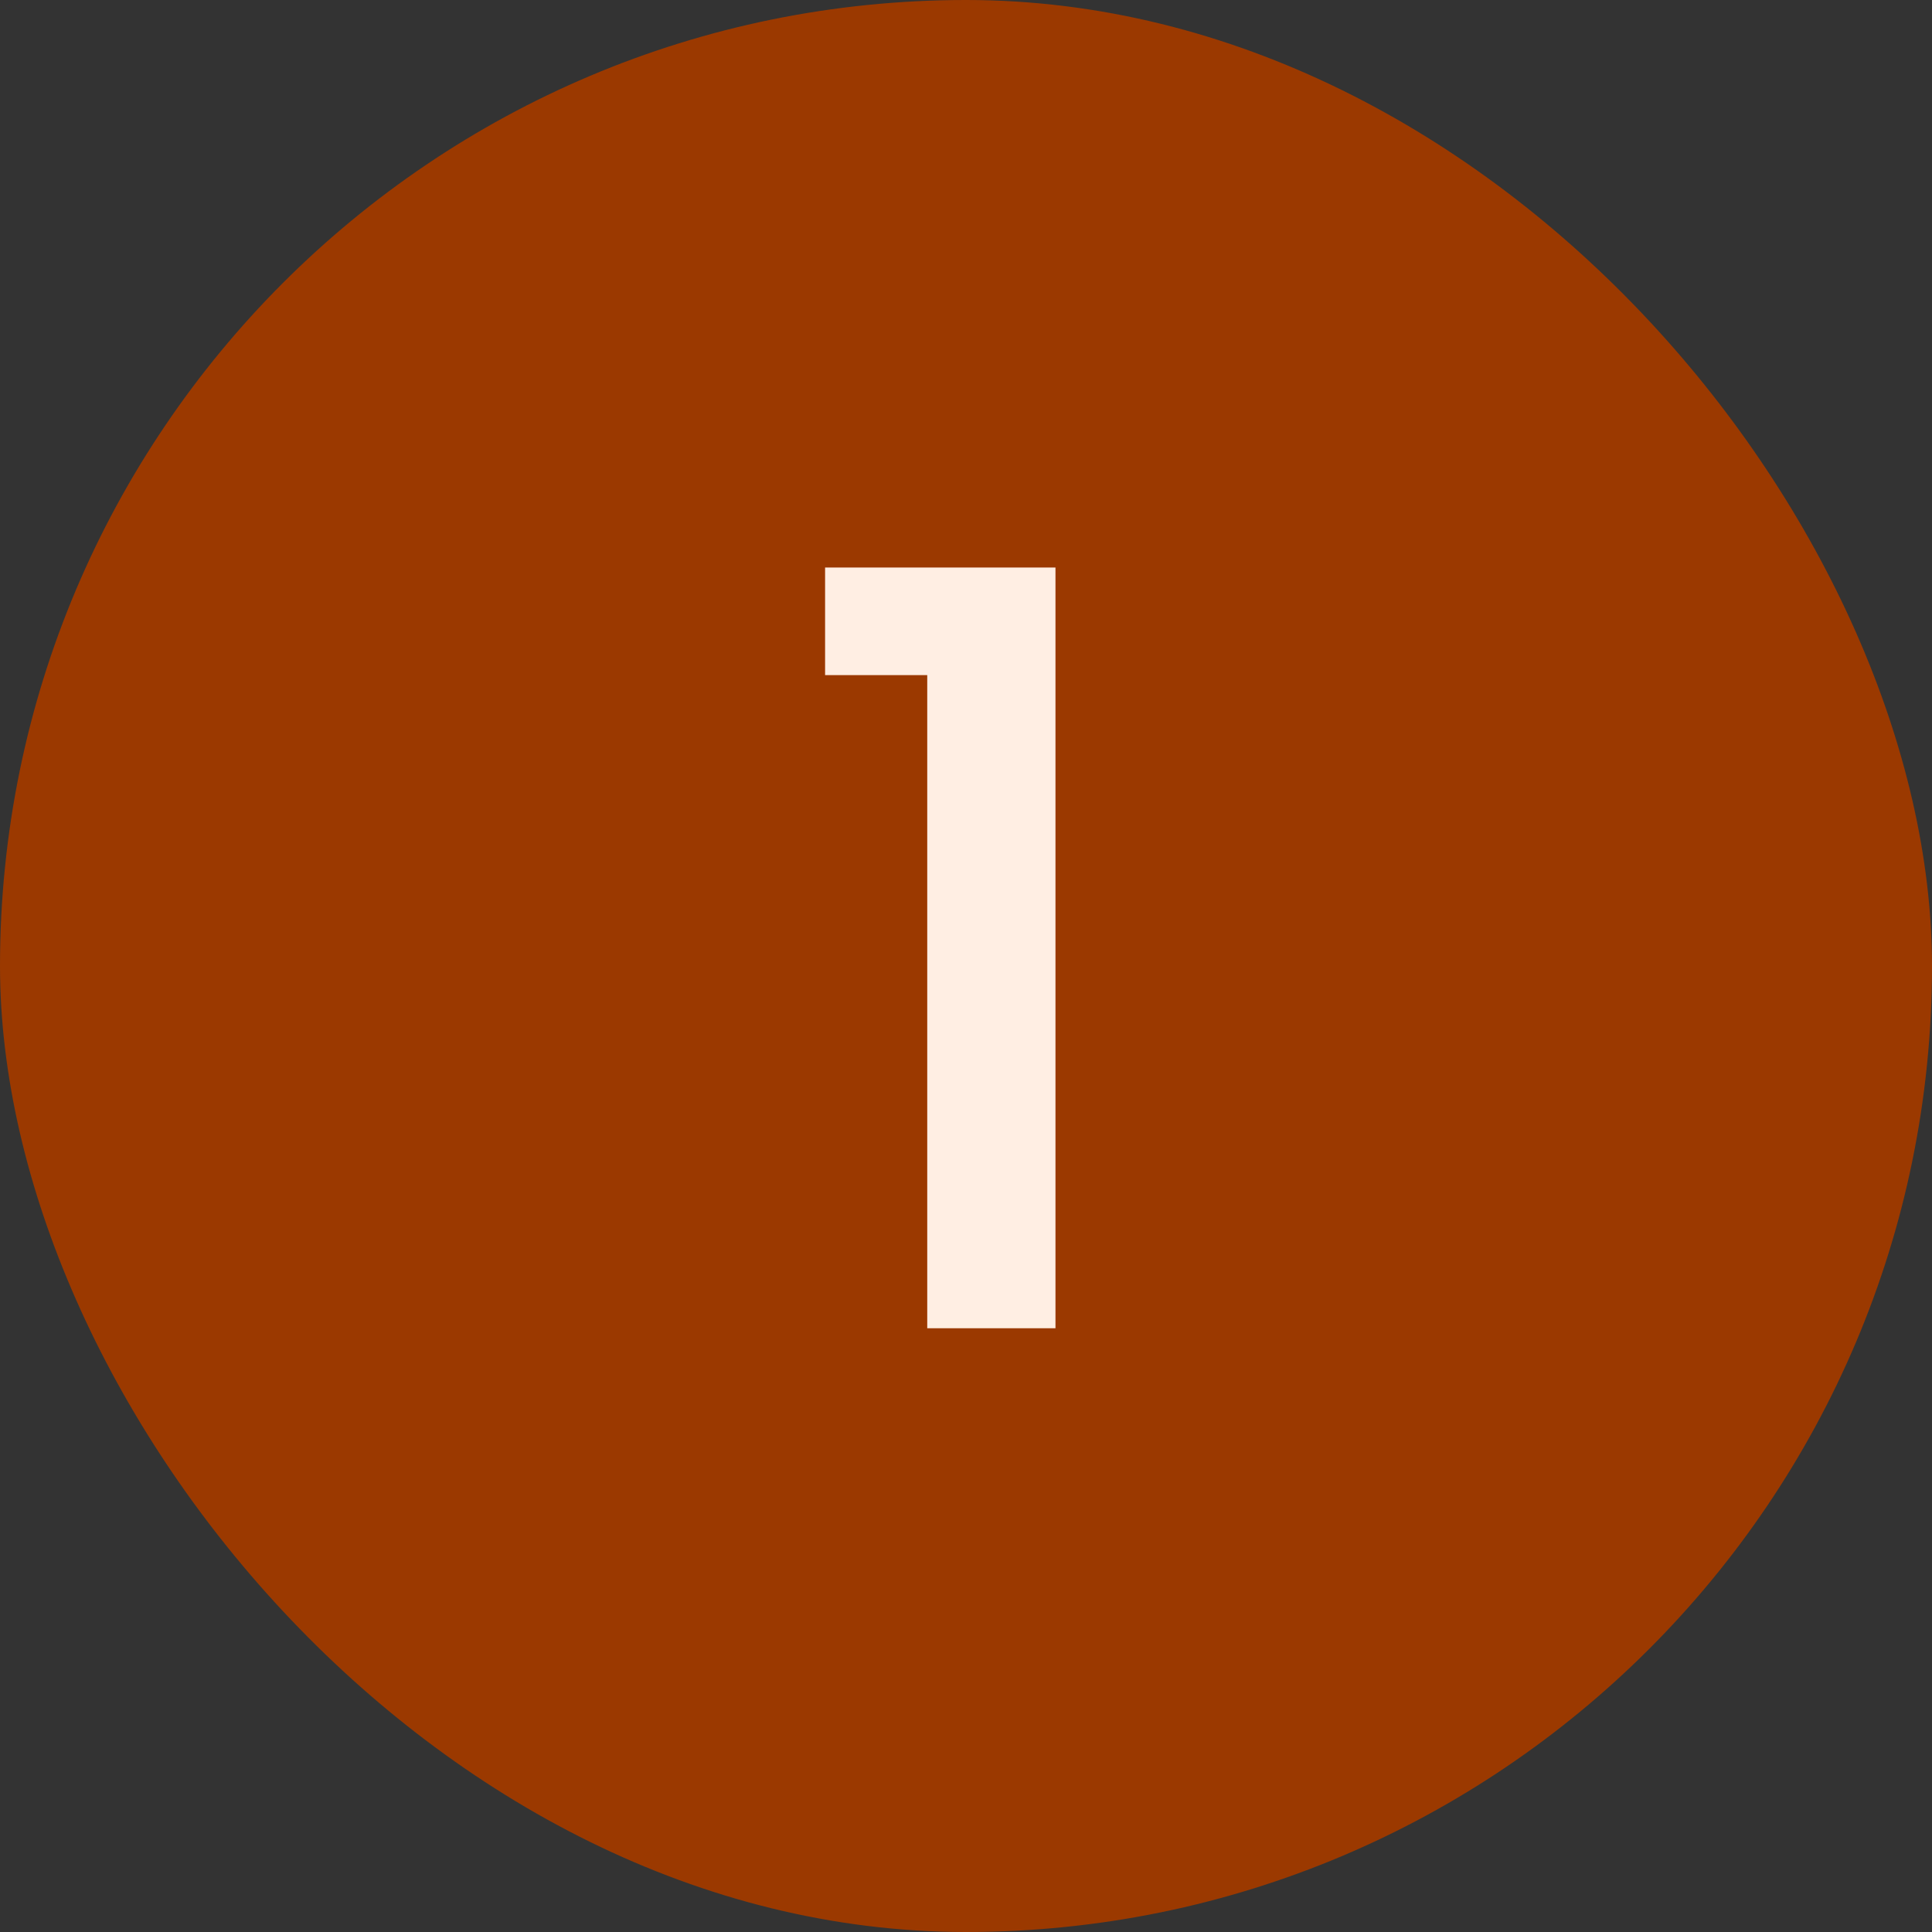
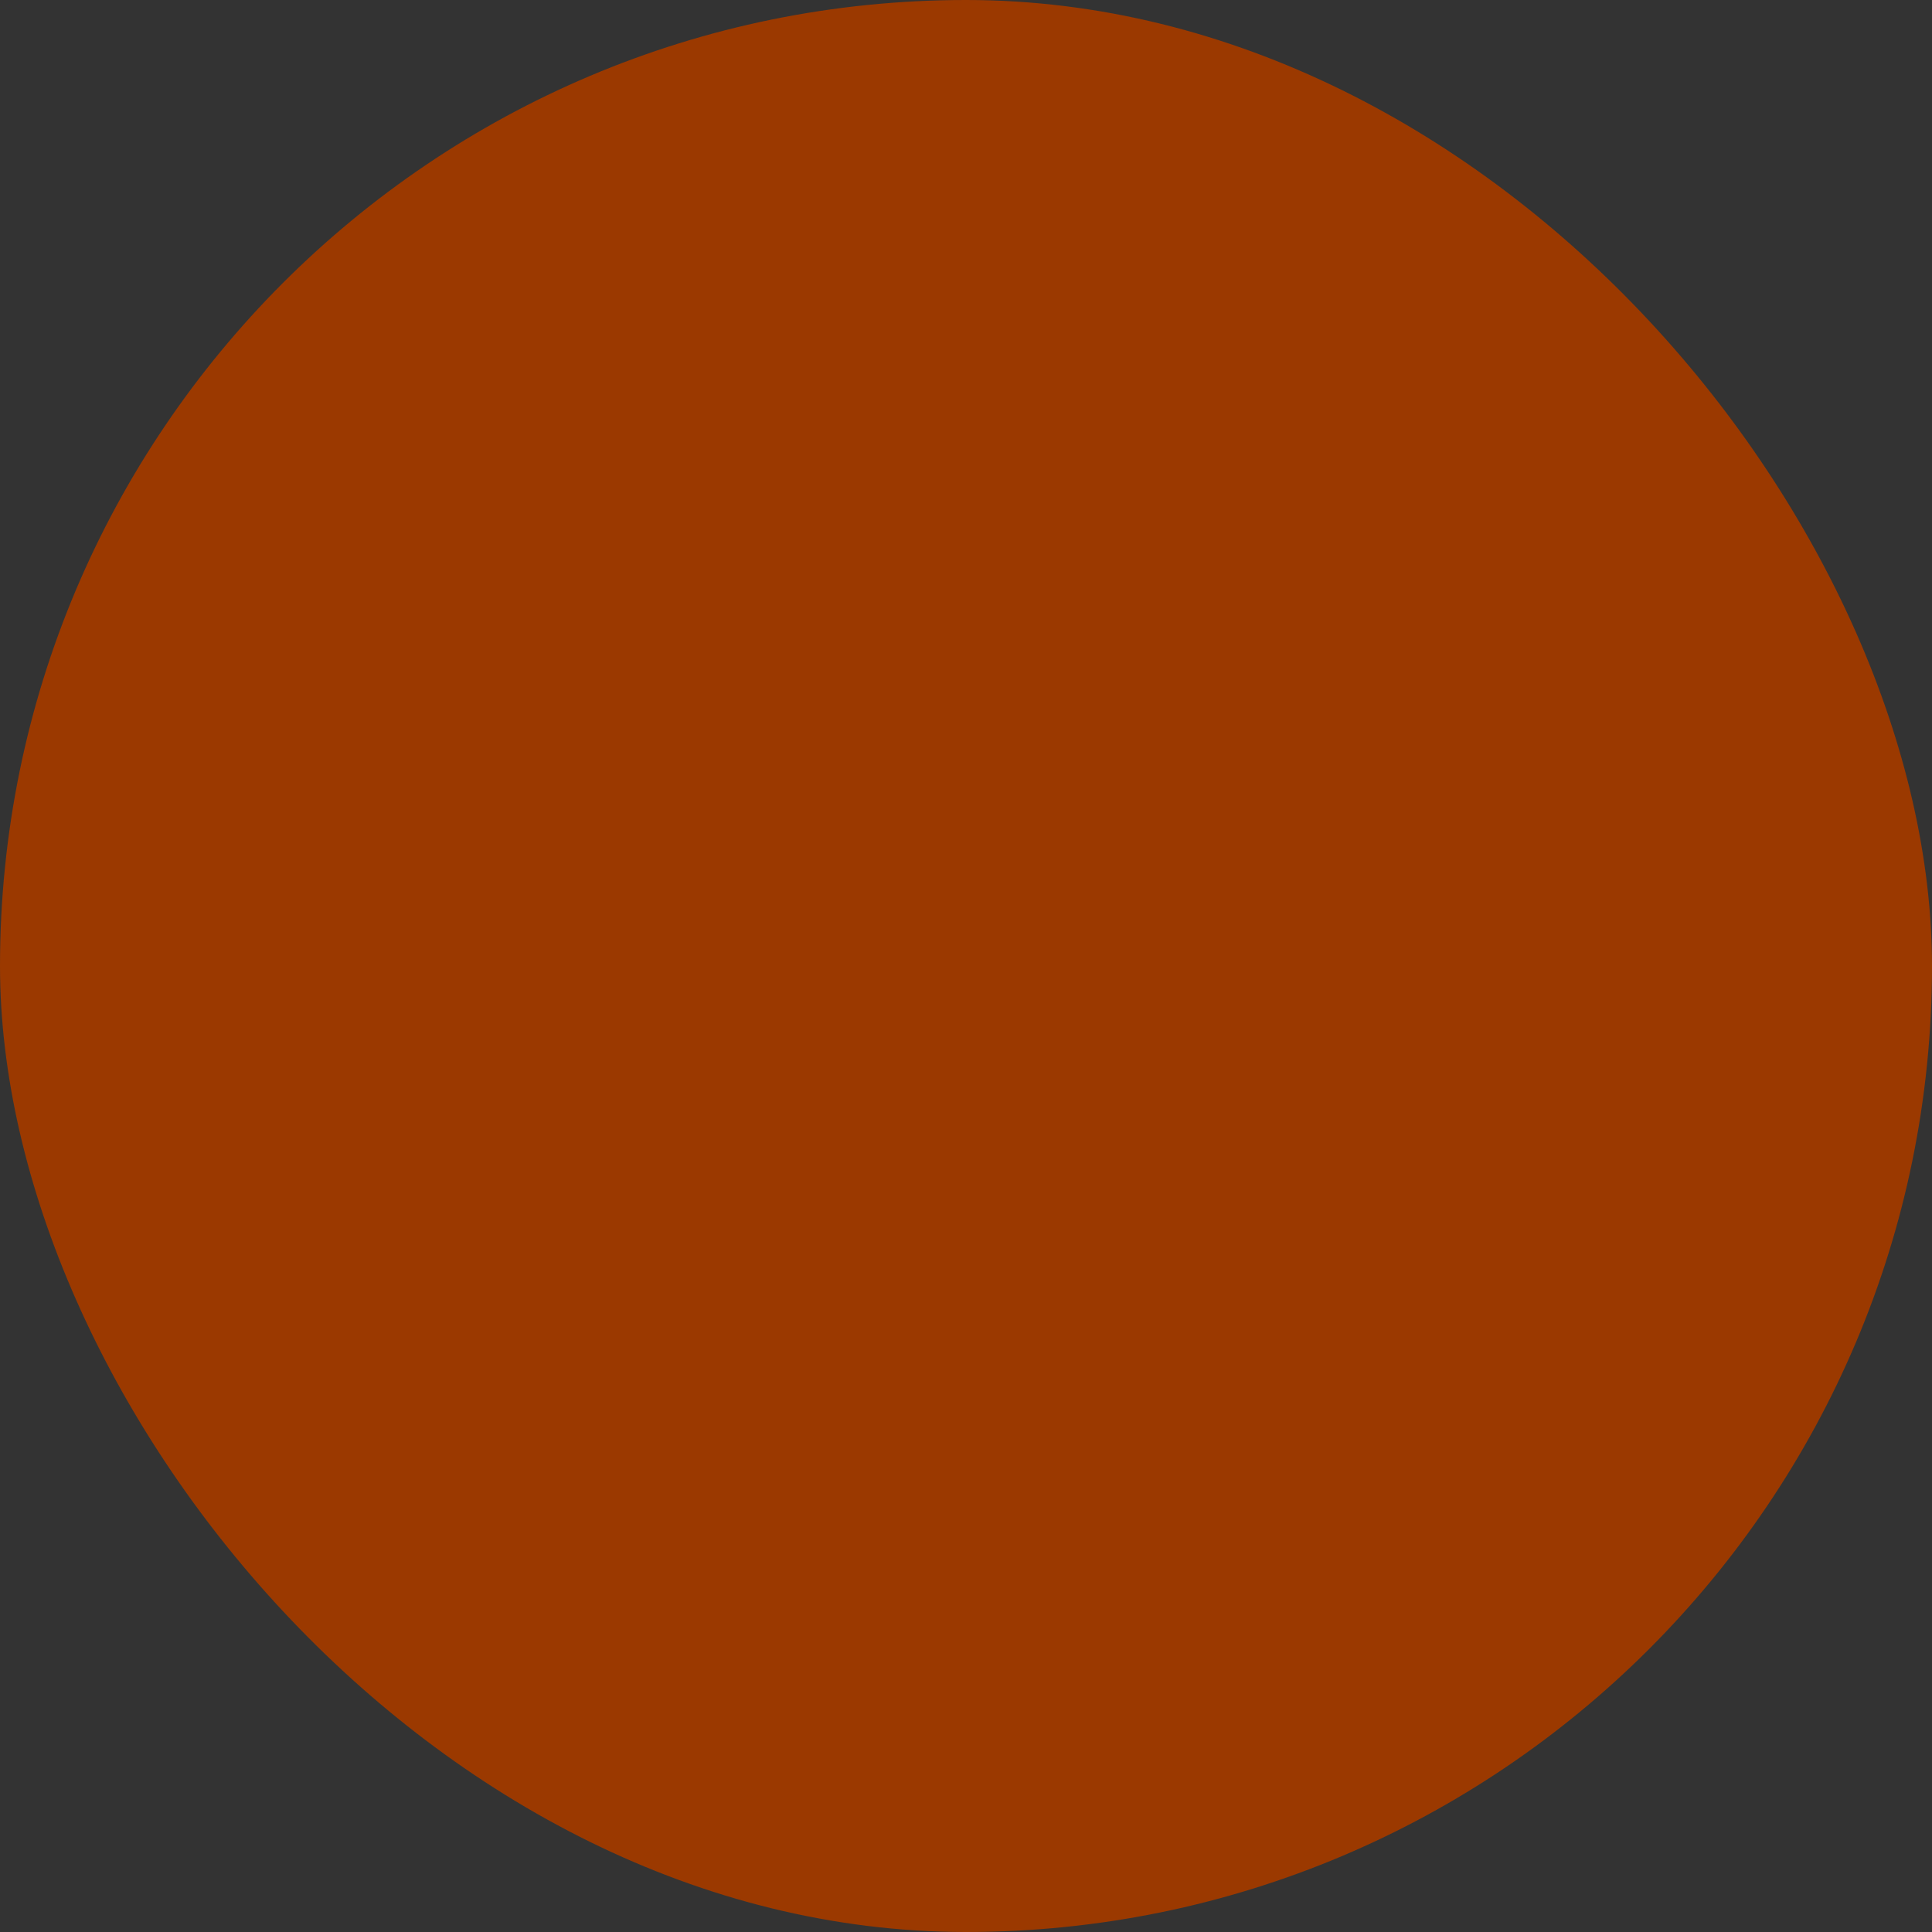
<svg xmlns="http://www.w3.org/2000/svg" width="32" height="32" viewBox="0 0 32 32" fill="none">
  <rect x="0" y="0" width="32" height="32" fill="#333333" stroke="none" />
  <rect width="32" height="32" rx="16" fill="#9B3900" />
-   <path d="M15.358 11.182H13.666V9.4H17.482V22H15.358V11.182Z" fill="#FFEEE3" />
</svg>